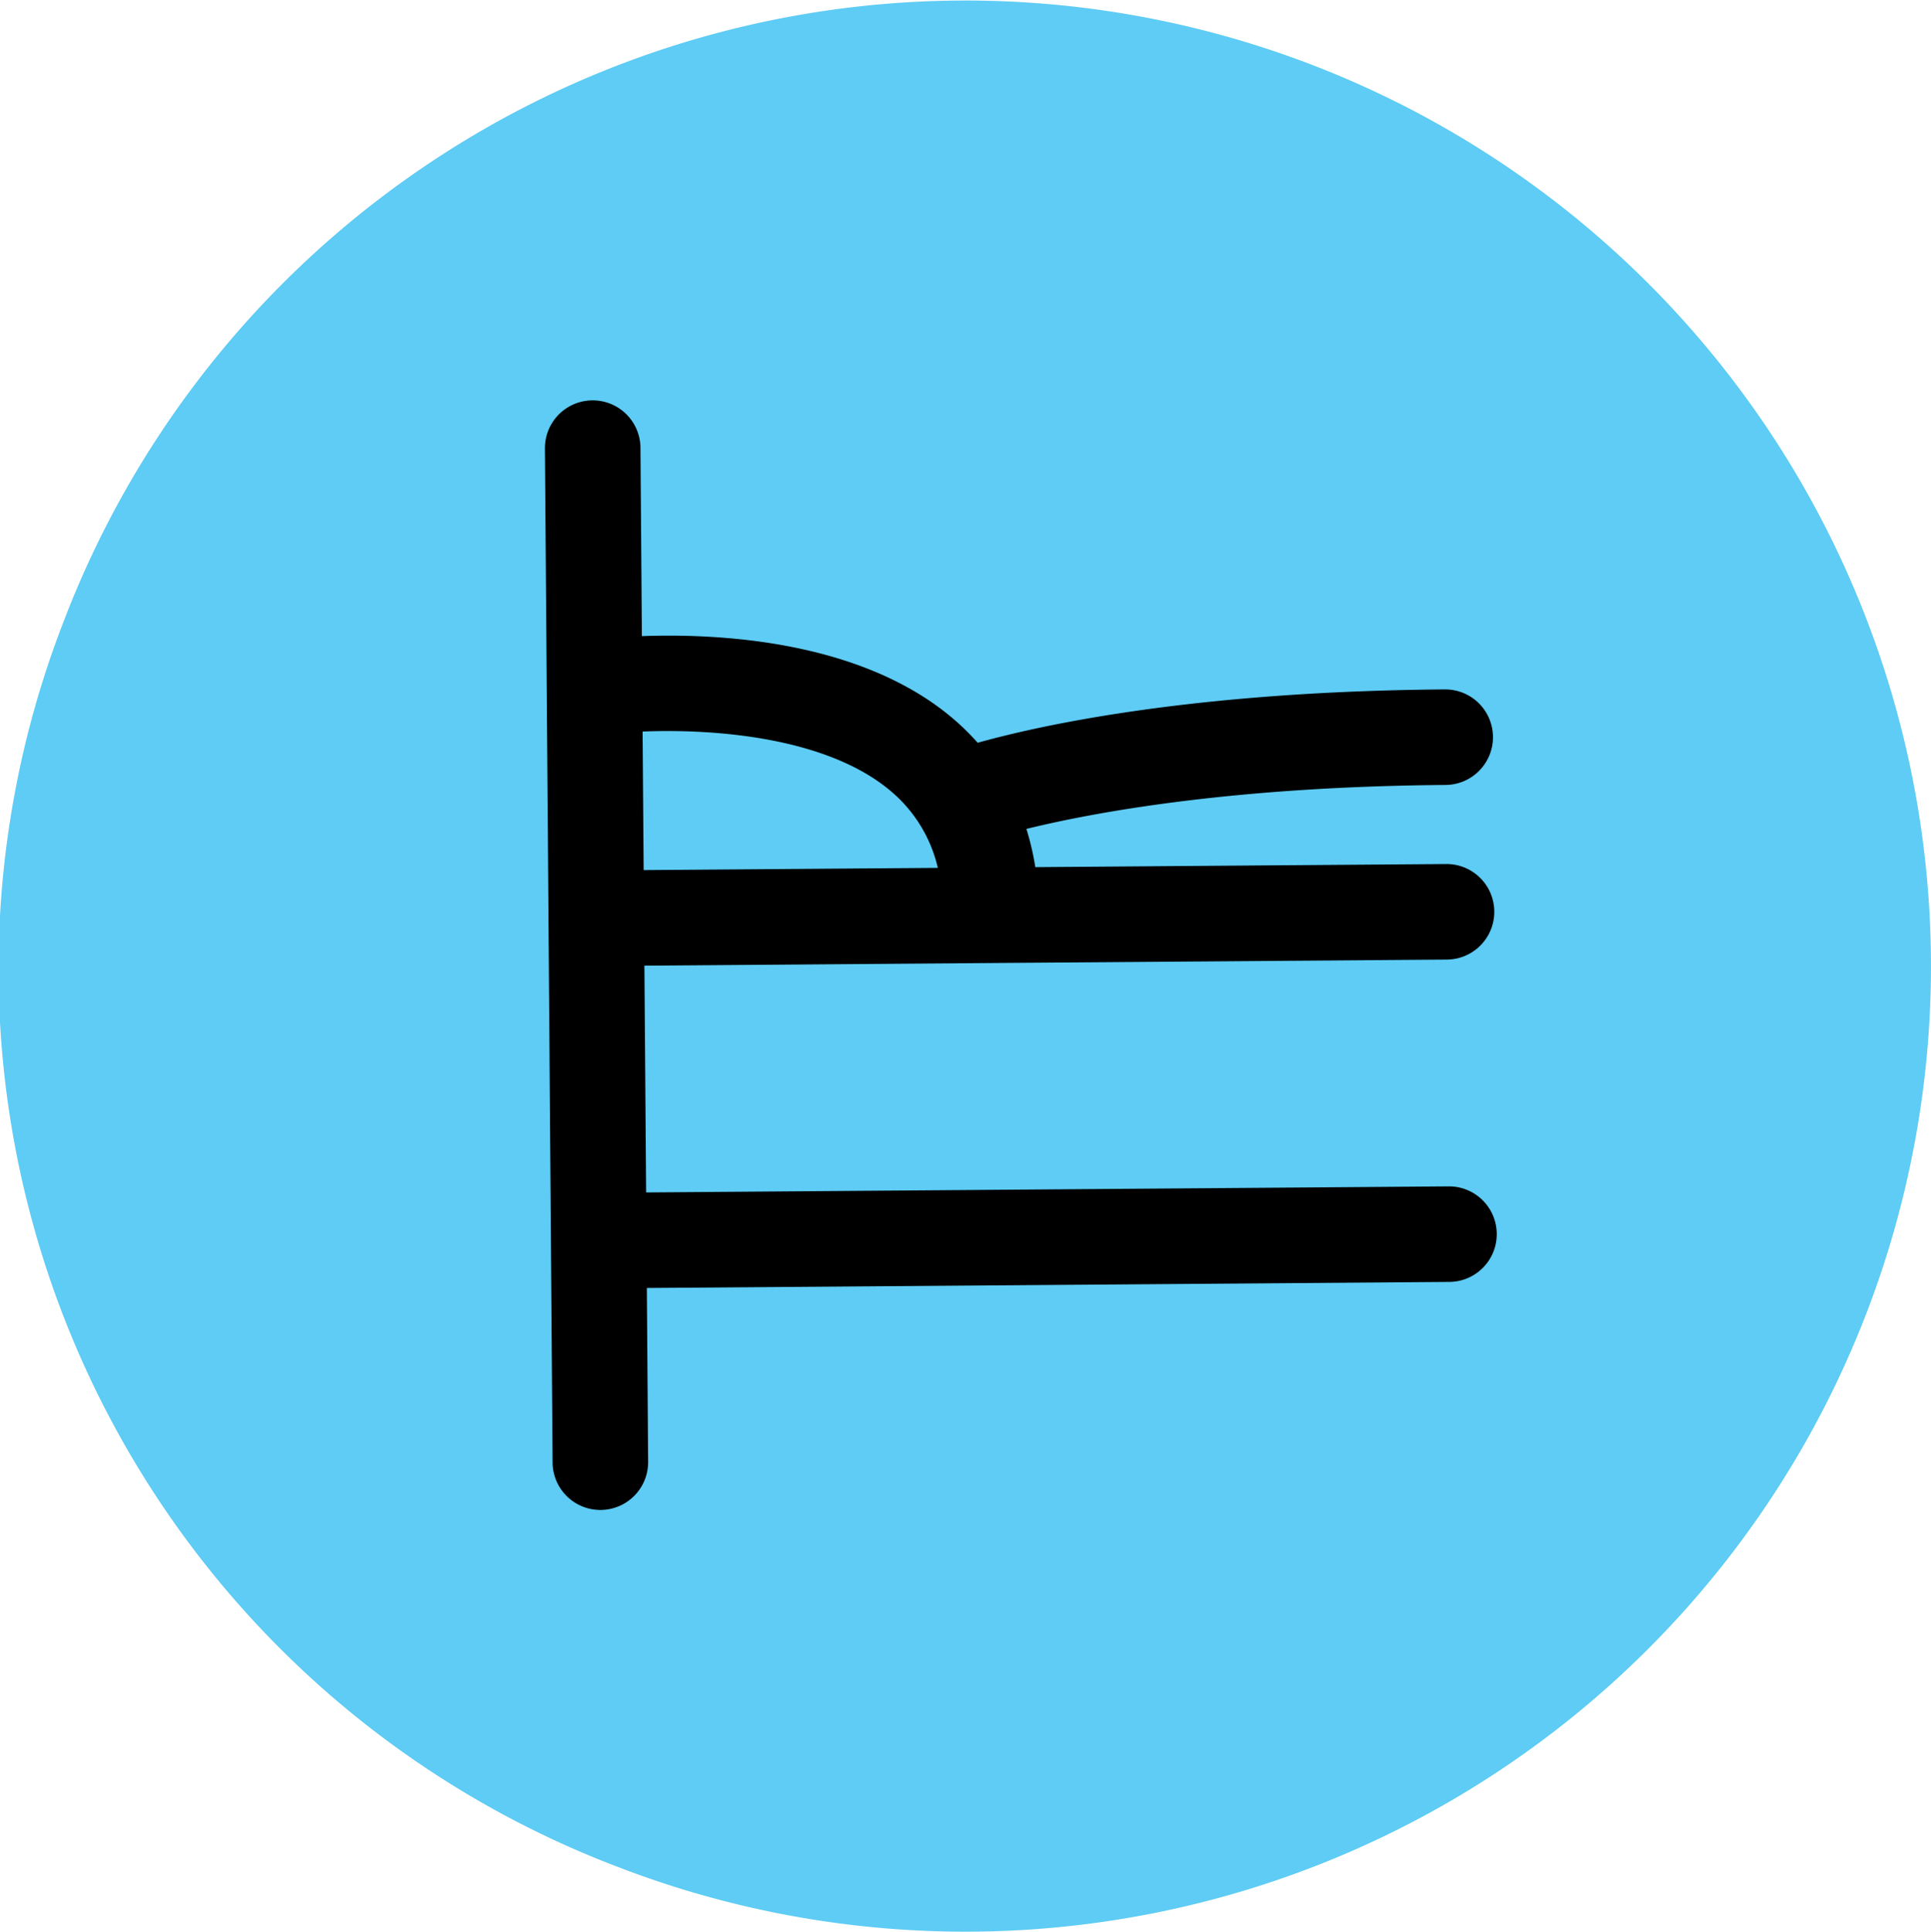
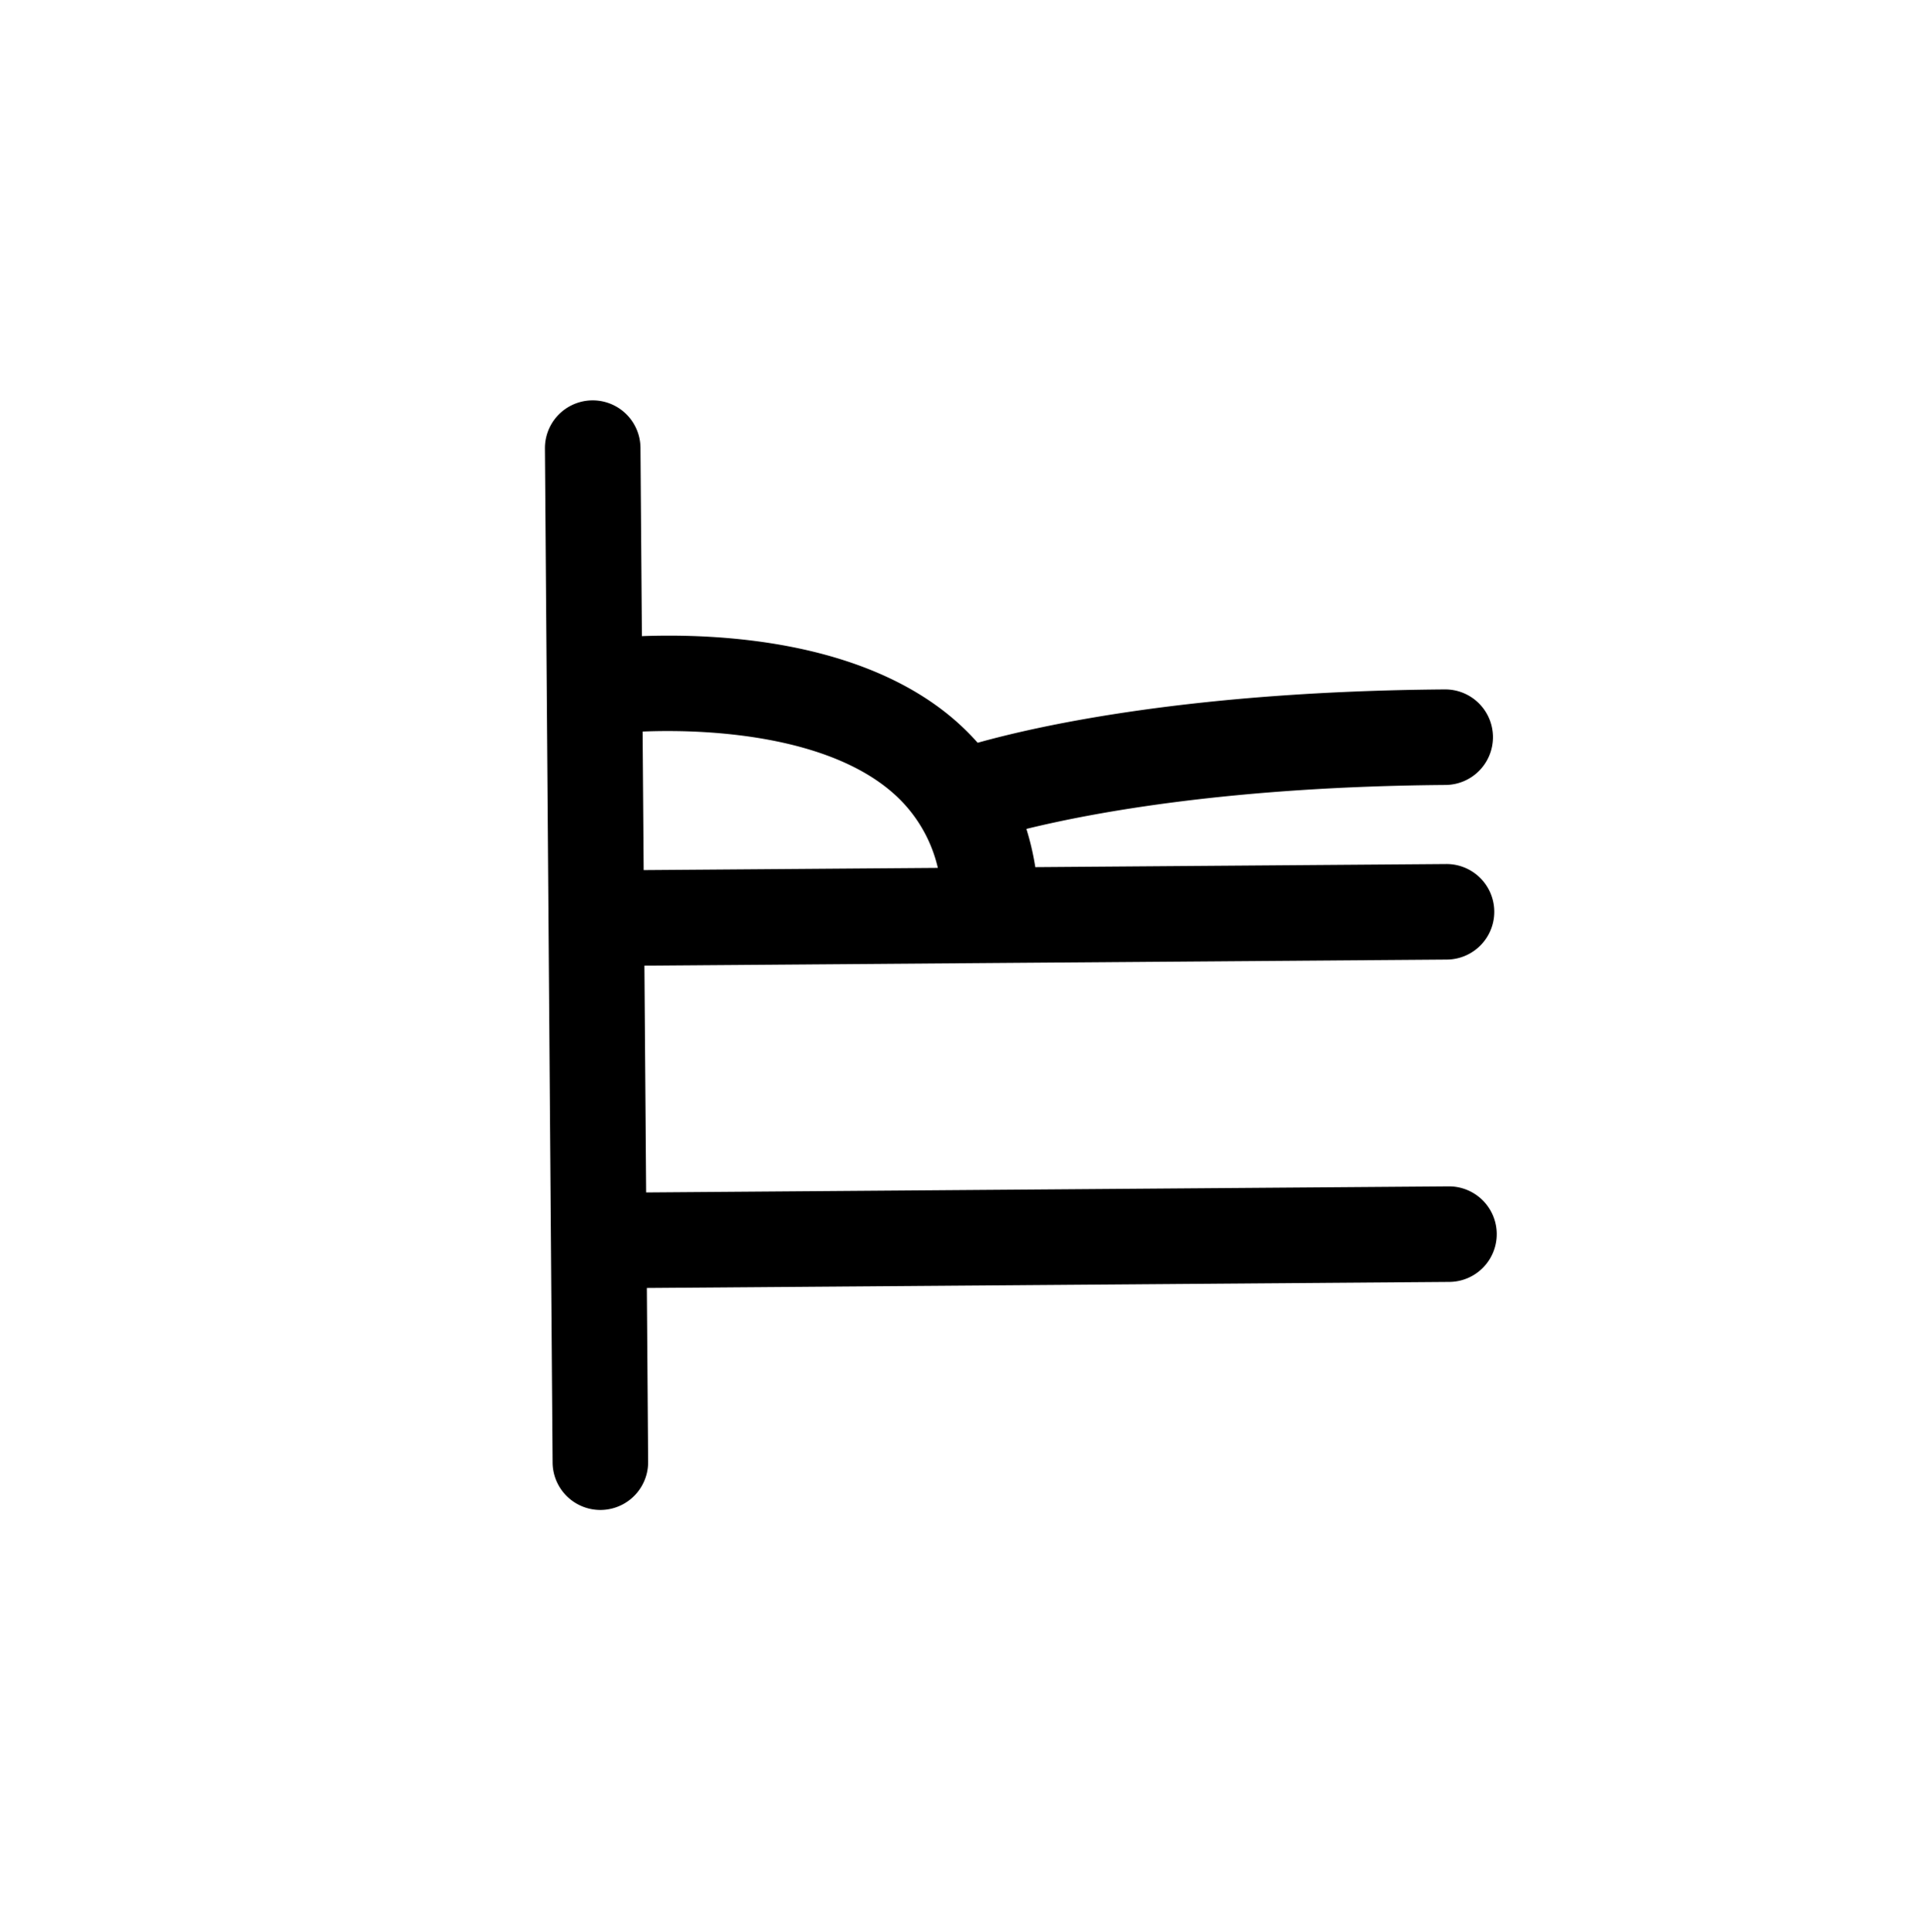
<svg xmlns="http://www.w3.org/2000/svg" viewBox="855 589 202.121 202.174">
  <g transform="translate(841 91)">
-     <path d="m79.021 693.524a101.057 101.057 0 1 0 -58.372-130.451 100.52 100.52 0 0 0 58.372 130.451z" fill="#5eccf4" />
    <path d="m170.272 575.116a5 5 0 0 0 -5.038-4.962c-26.235.2-42.216 3.714-48.9 5.584a26.036 26.036 0 0 0 -2.416-2.39c-9.62-8.32-24.617-9.068-32.731-8.771l-.149-19.713a5 5 0 0 0 -10 .076l.372 49.2.255 33.735.175 23.194a5 5 0 1 0 10-.076l-.134-18.193 84-.635a5 5 0 1 0 -.076-10l-84 .635-.179-23.736 36.363-.275 47.634-.36a5 5 0 0 0 -.076-10l-43.005.325a28.118 28.118 0 0 0 -.932-4c7.108-1.745 21.581-4.429 43.875-4.6a5 5 0 0 0 4.962-5.038zm-88.9 13.947-.11-14.5c7.362-.3 19.387.532 26.114 6.349a14.877 14.877 0 0 1 4.789 7.919z" />
  </g>
</svg>